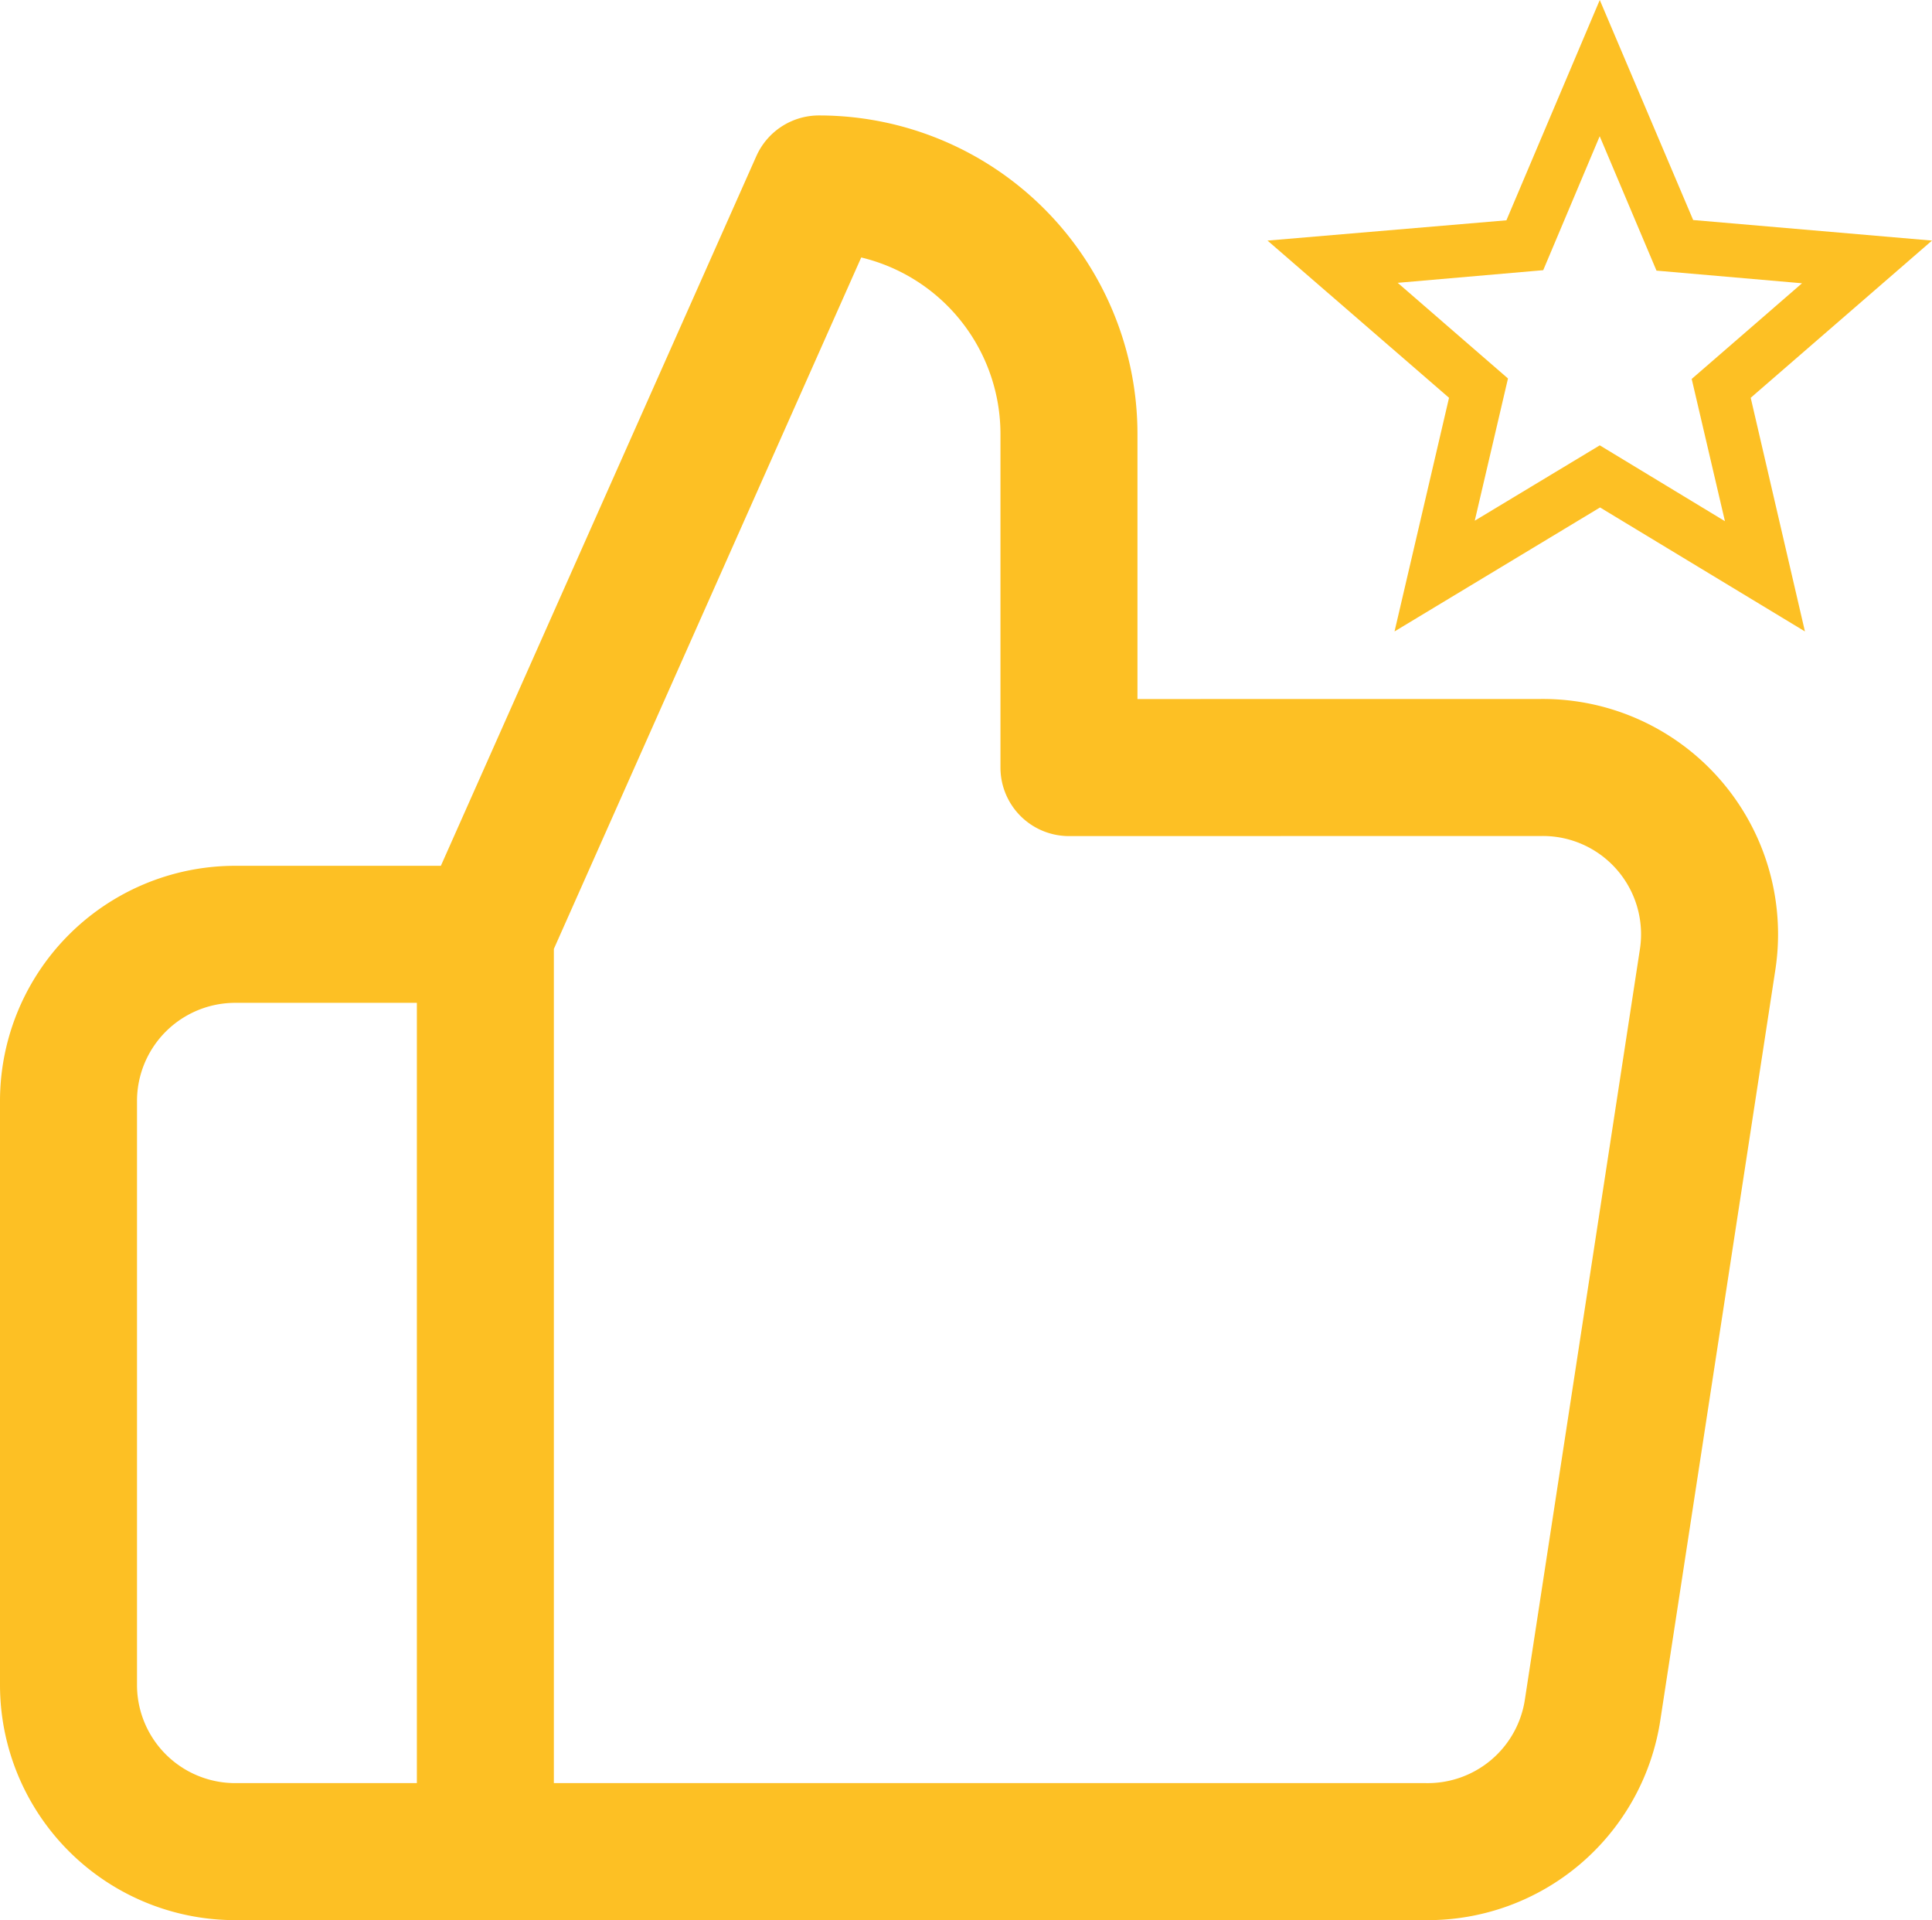
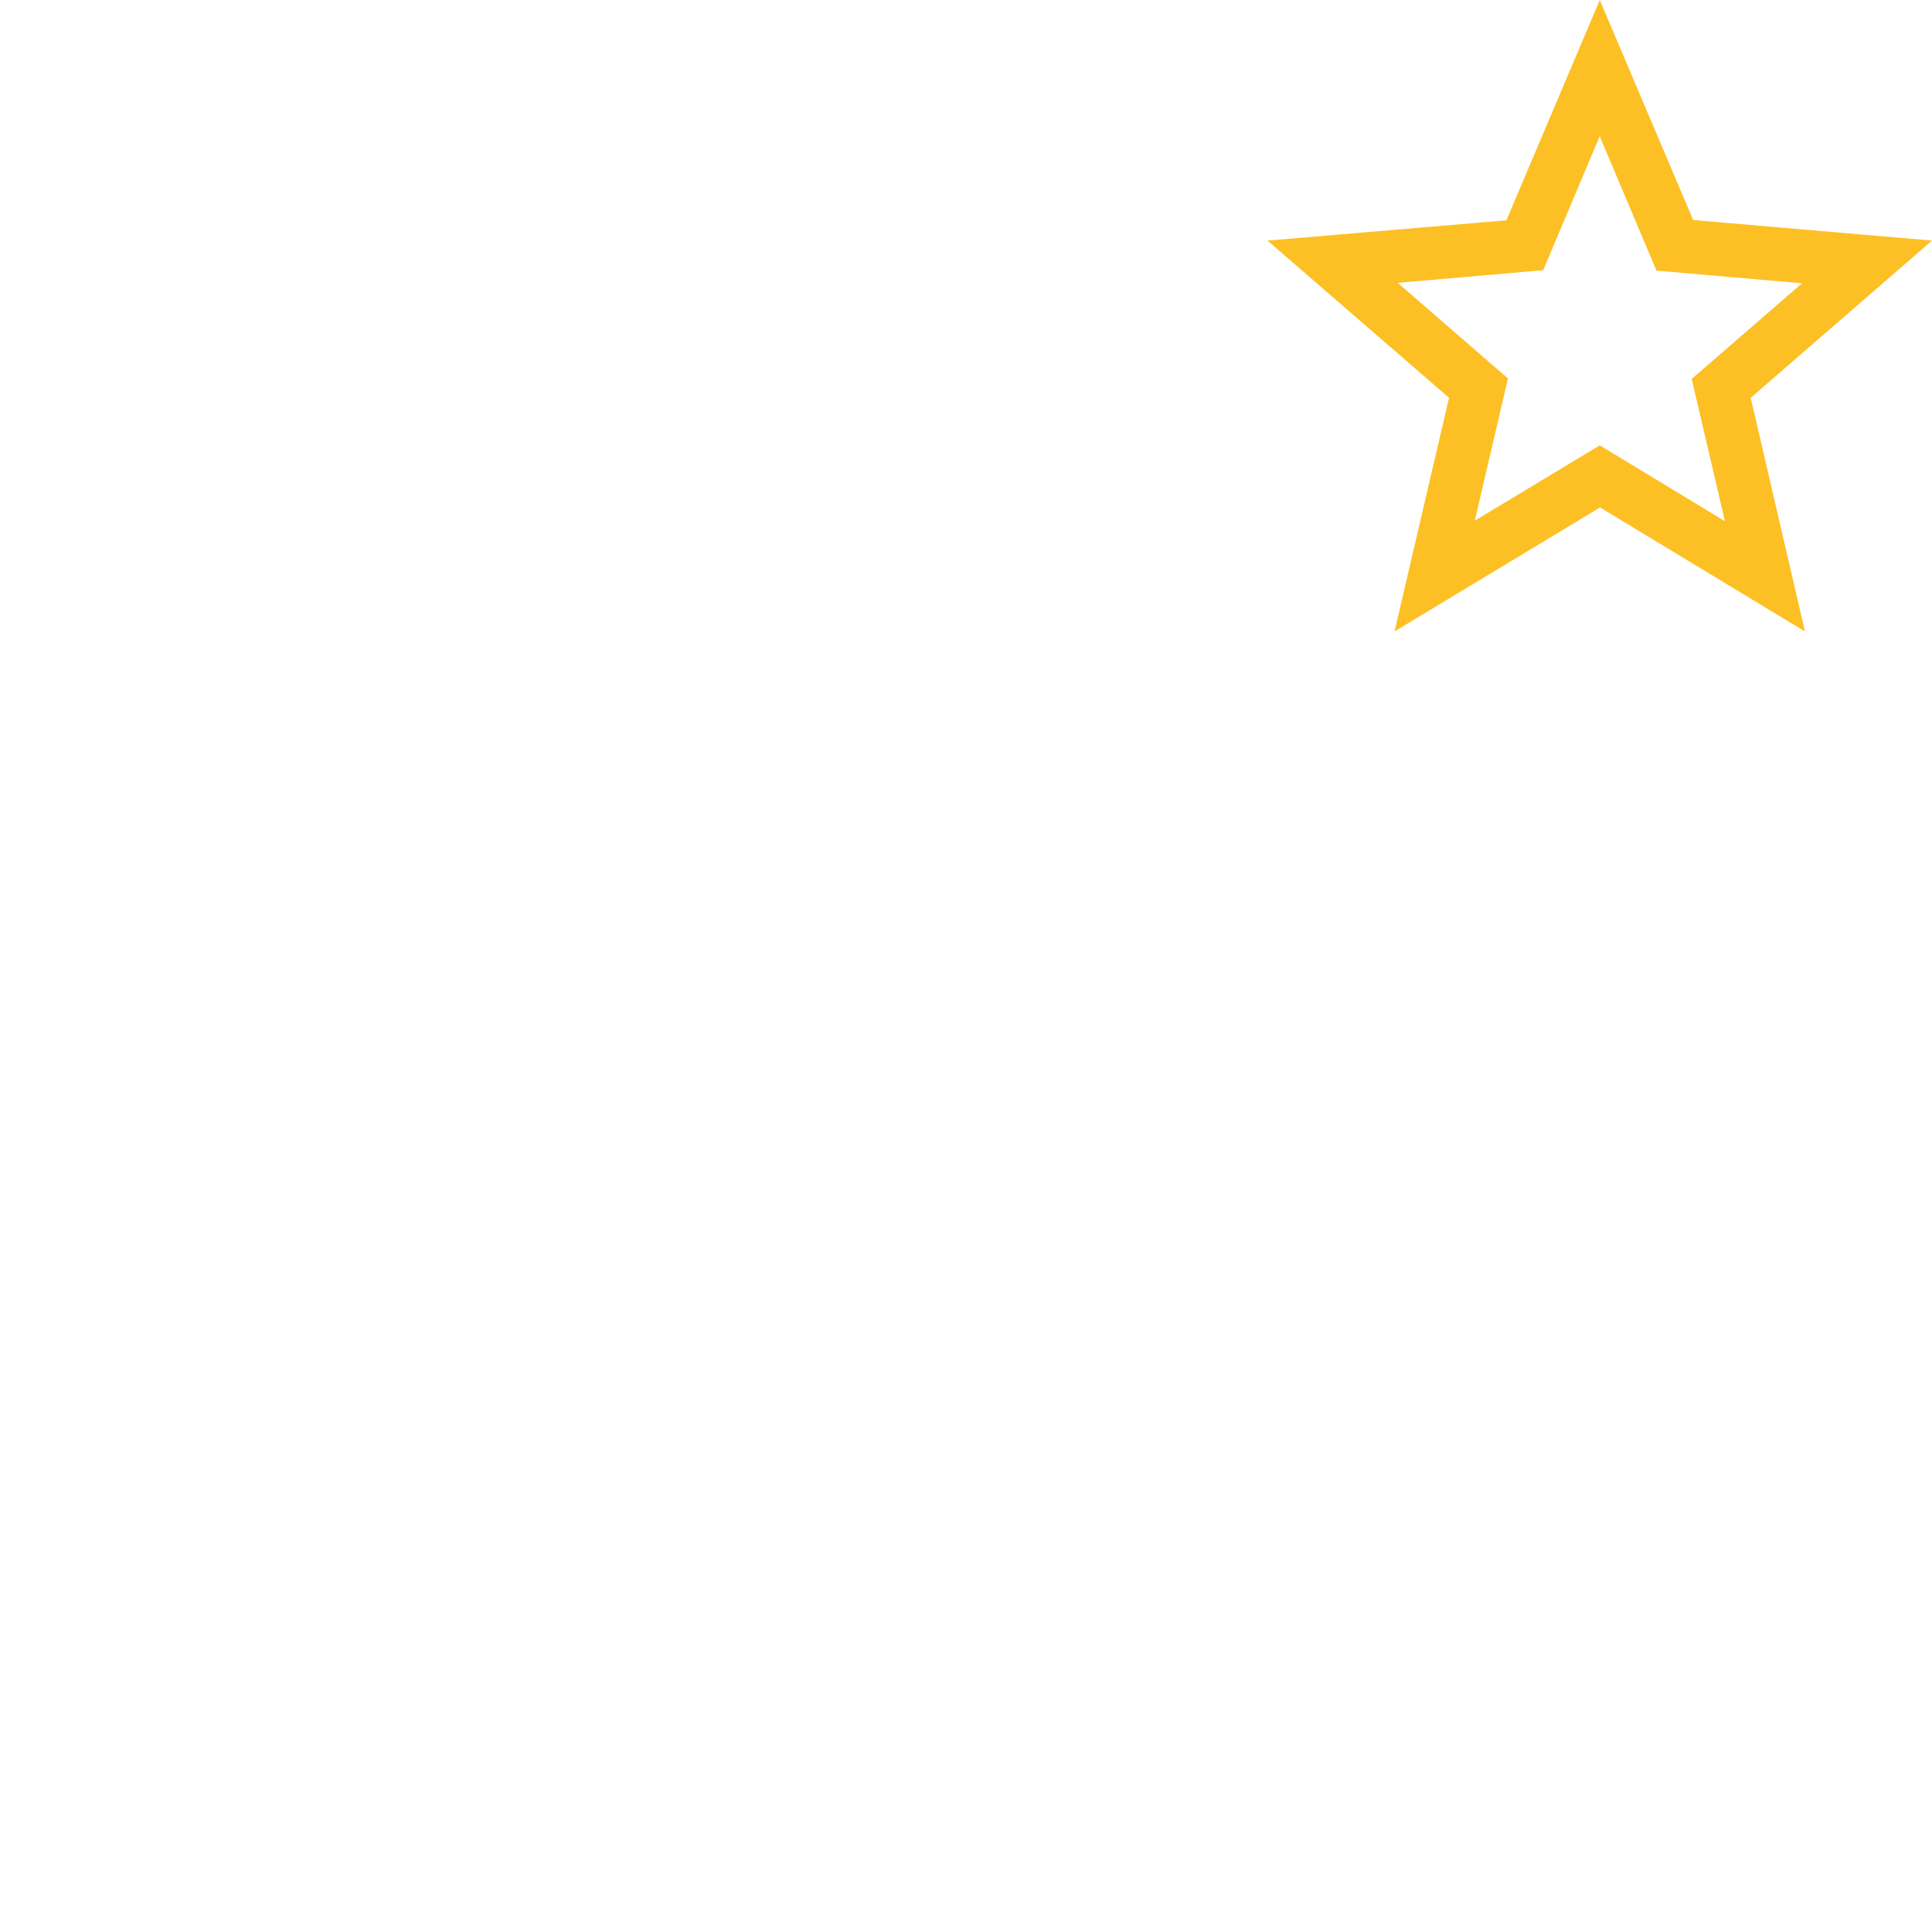
<svg xmlns="http://www.w3.org/2000/svg" width="56.408" height="56.052" viewBox="0 0 56.408 56.052">
  <g id="c45fec_34a16067dd8743f5b91cd749a3830caa" transform="translate(-1)">
    <path id="Path_6998" data-name="Path 6998" d="M97.61,7.023l-6.973-.6L87.91,0,85.184,6.431l-6.975.592,5.3,4.589-1.591,6.82,6-3.619L93.9,18.432l-1.583-6.82ZM87.91,13l-3.65,2.2.97-4.152L82.01,8.256l4.249-.369,1.649-3.91L89.566,7.9l4.249.369-3.221,2.793.97,4.152Z" transform="translate(-40.202)" fill="#fdc024" />
-     <path id="Path_6999" data-name="Path 6999" d="M32.21,28.57V18.834a7.3,7.3,0,0,0-7.3-7.3L15.171,33.439V60.215H42.629a4.868,4.868,0,0,0,4.87-4.139l3.359-21.908a4.868,4.868,0,0,0-4.87-5.6ZM15.171,60.215h-7.3A4.868,4.868,0,0,1,3,55.347V38.307a4.868,4.868,0,0,1,4.869-4.869h7.3" transform="translate(0 -6.164)" fill="none" stroke="#fdc024" stroke-linecap="round" stroke-linejoin="round" stroke-width="4" />
  </g>
</svg>